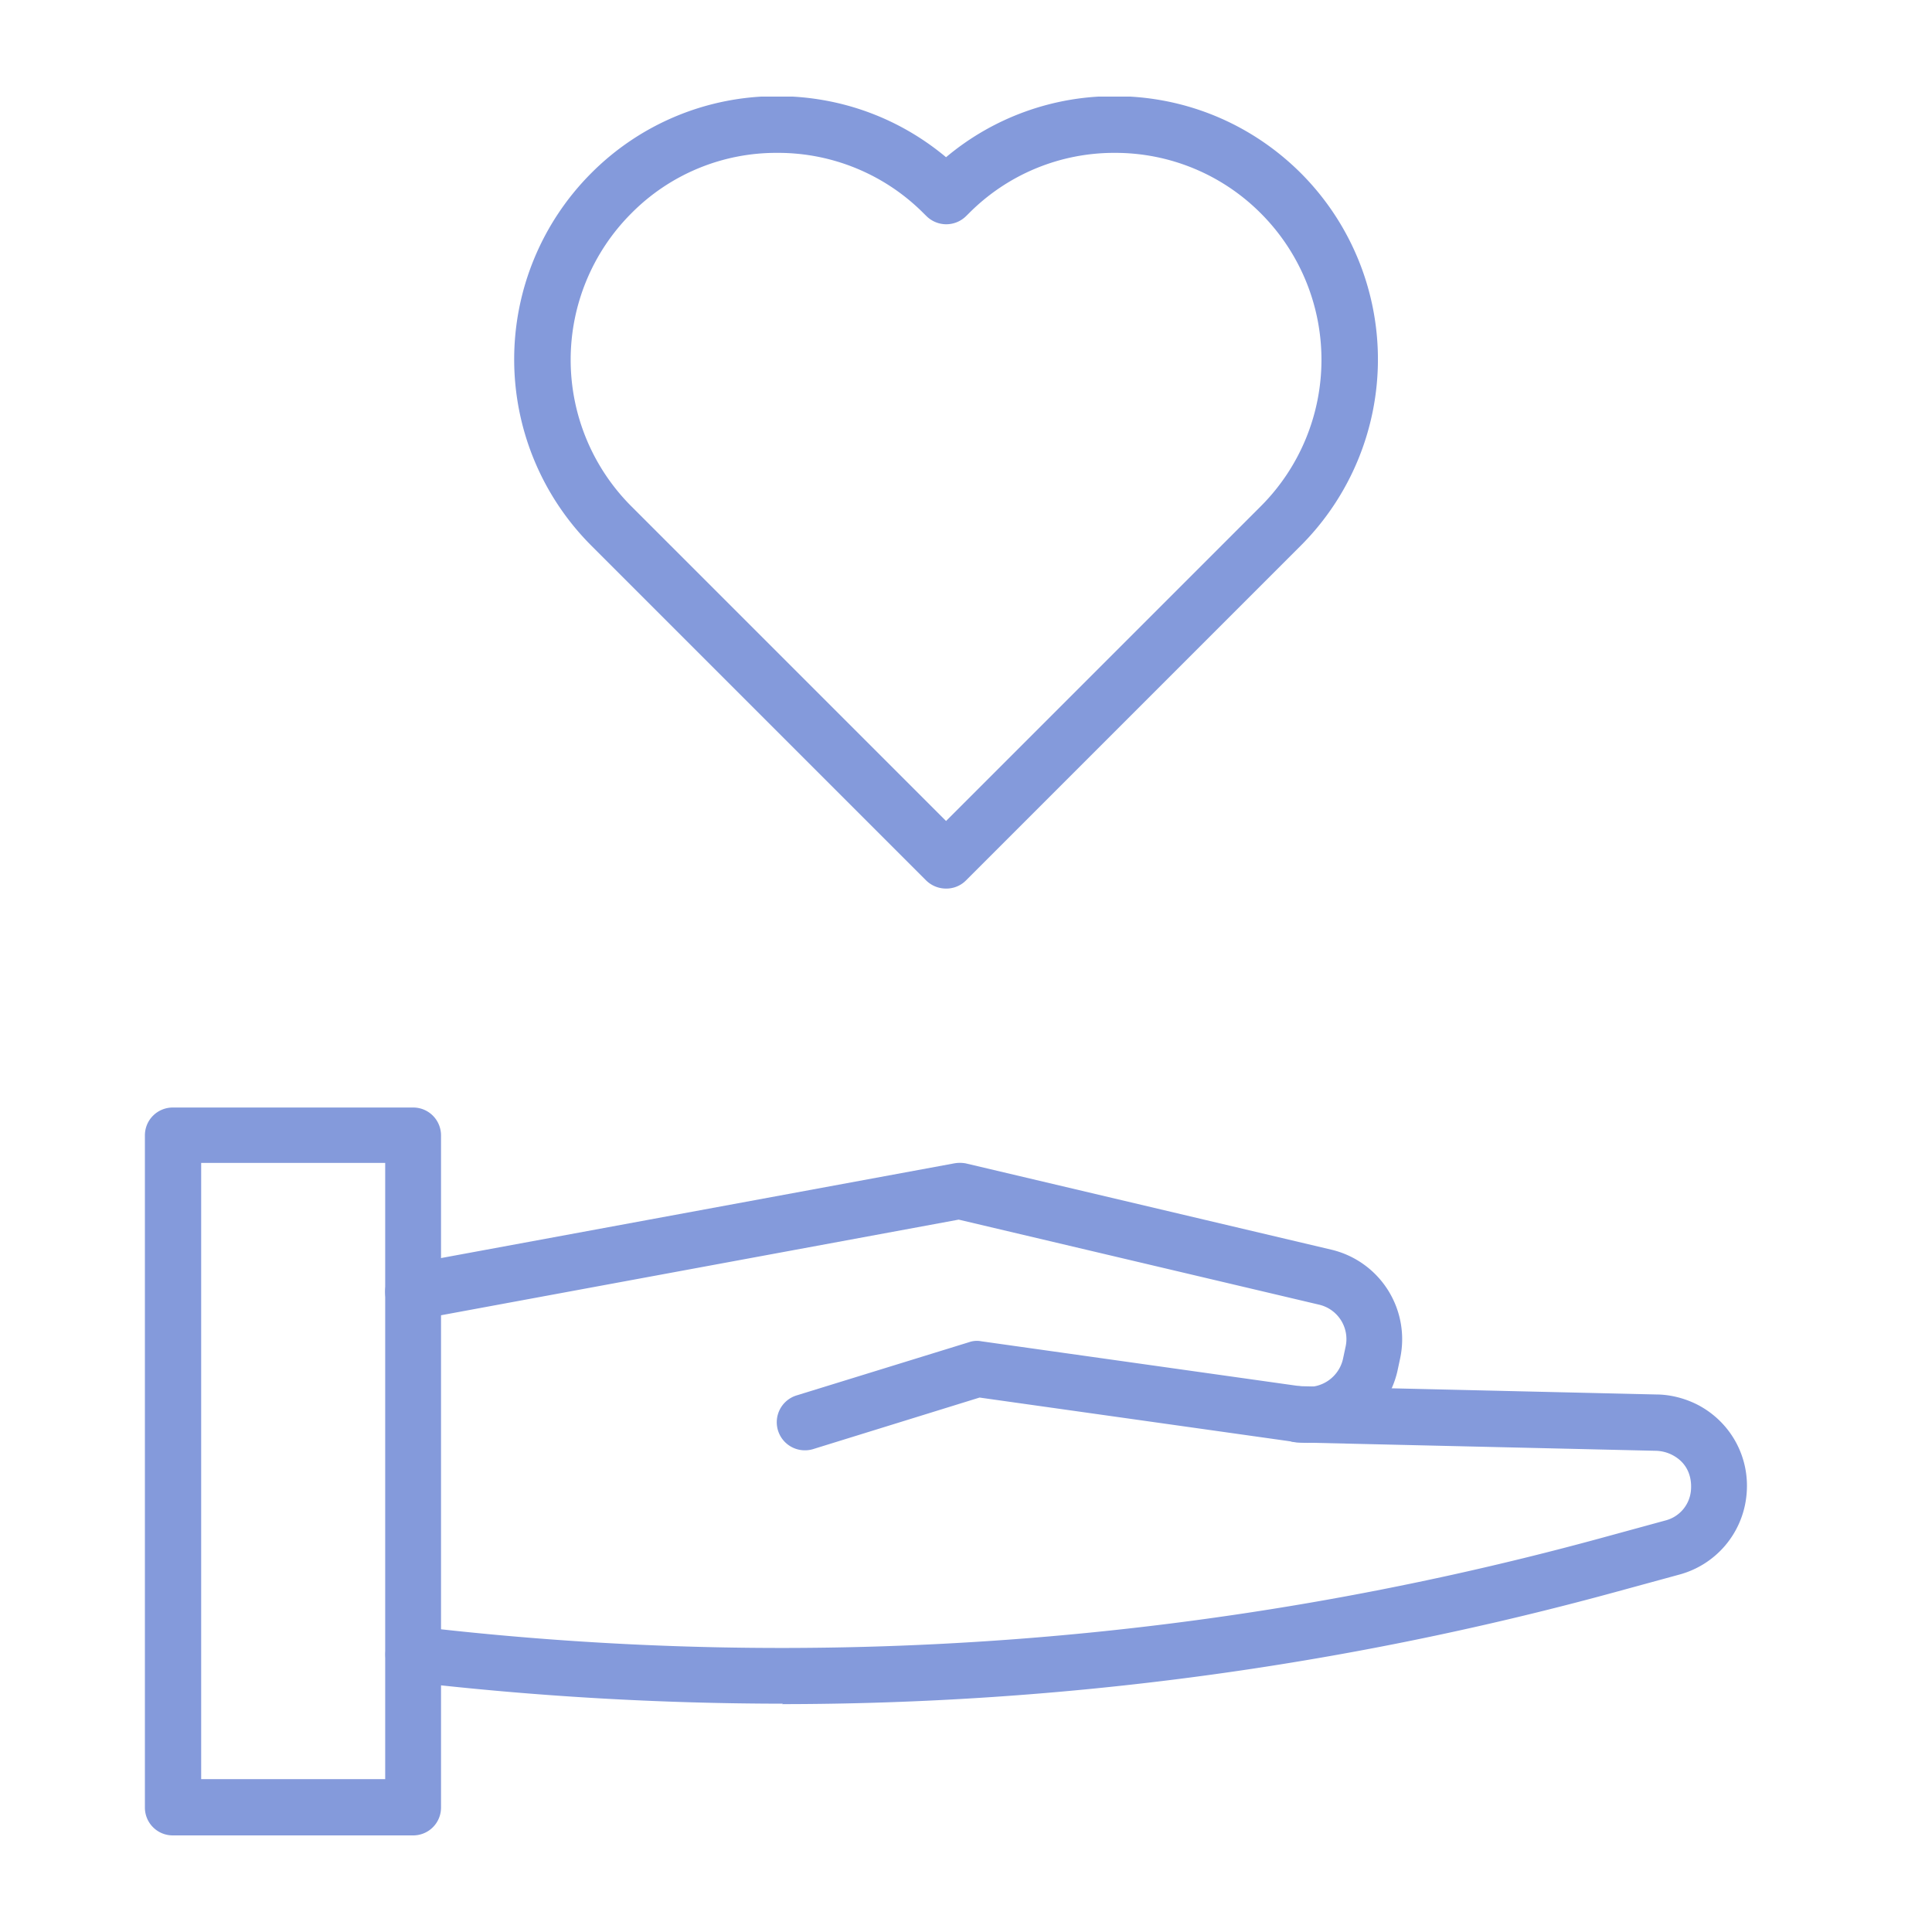
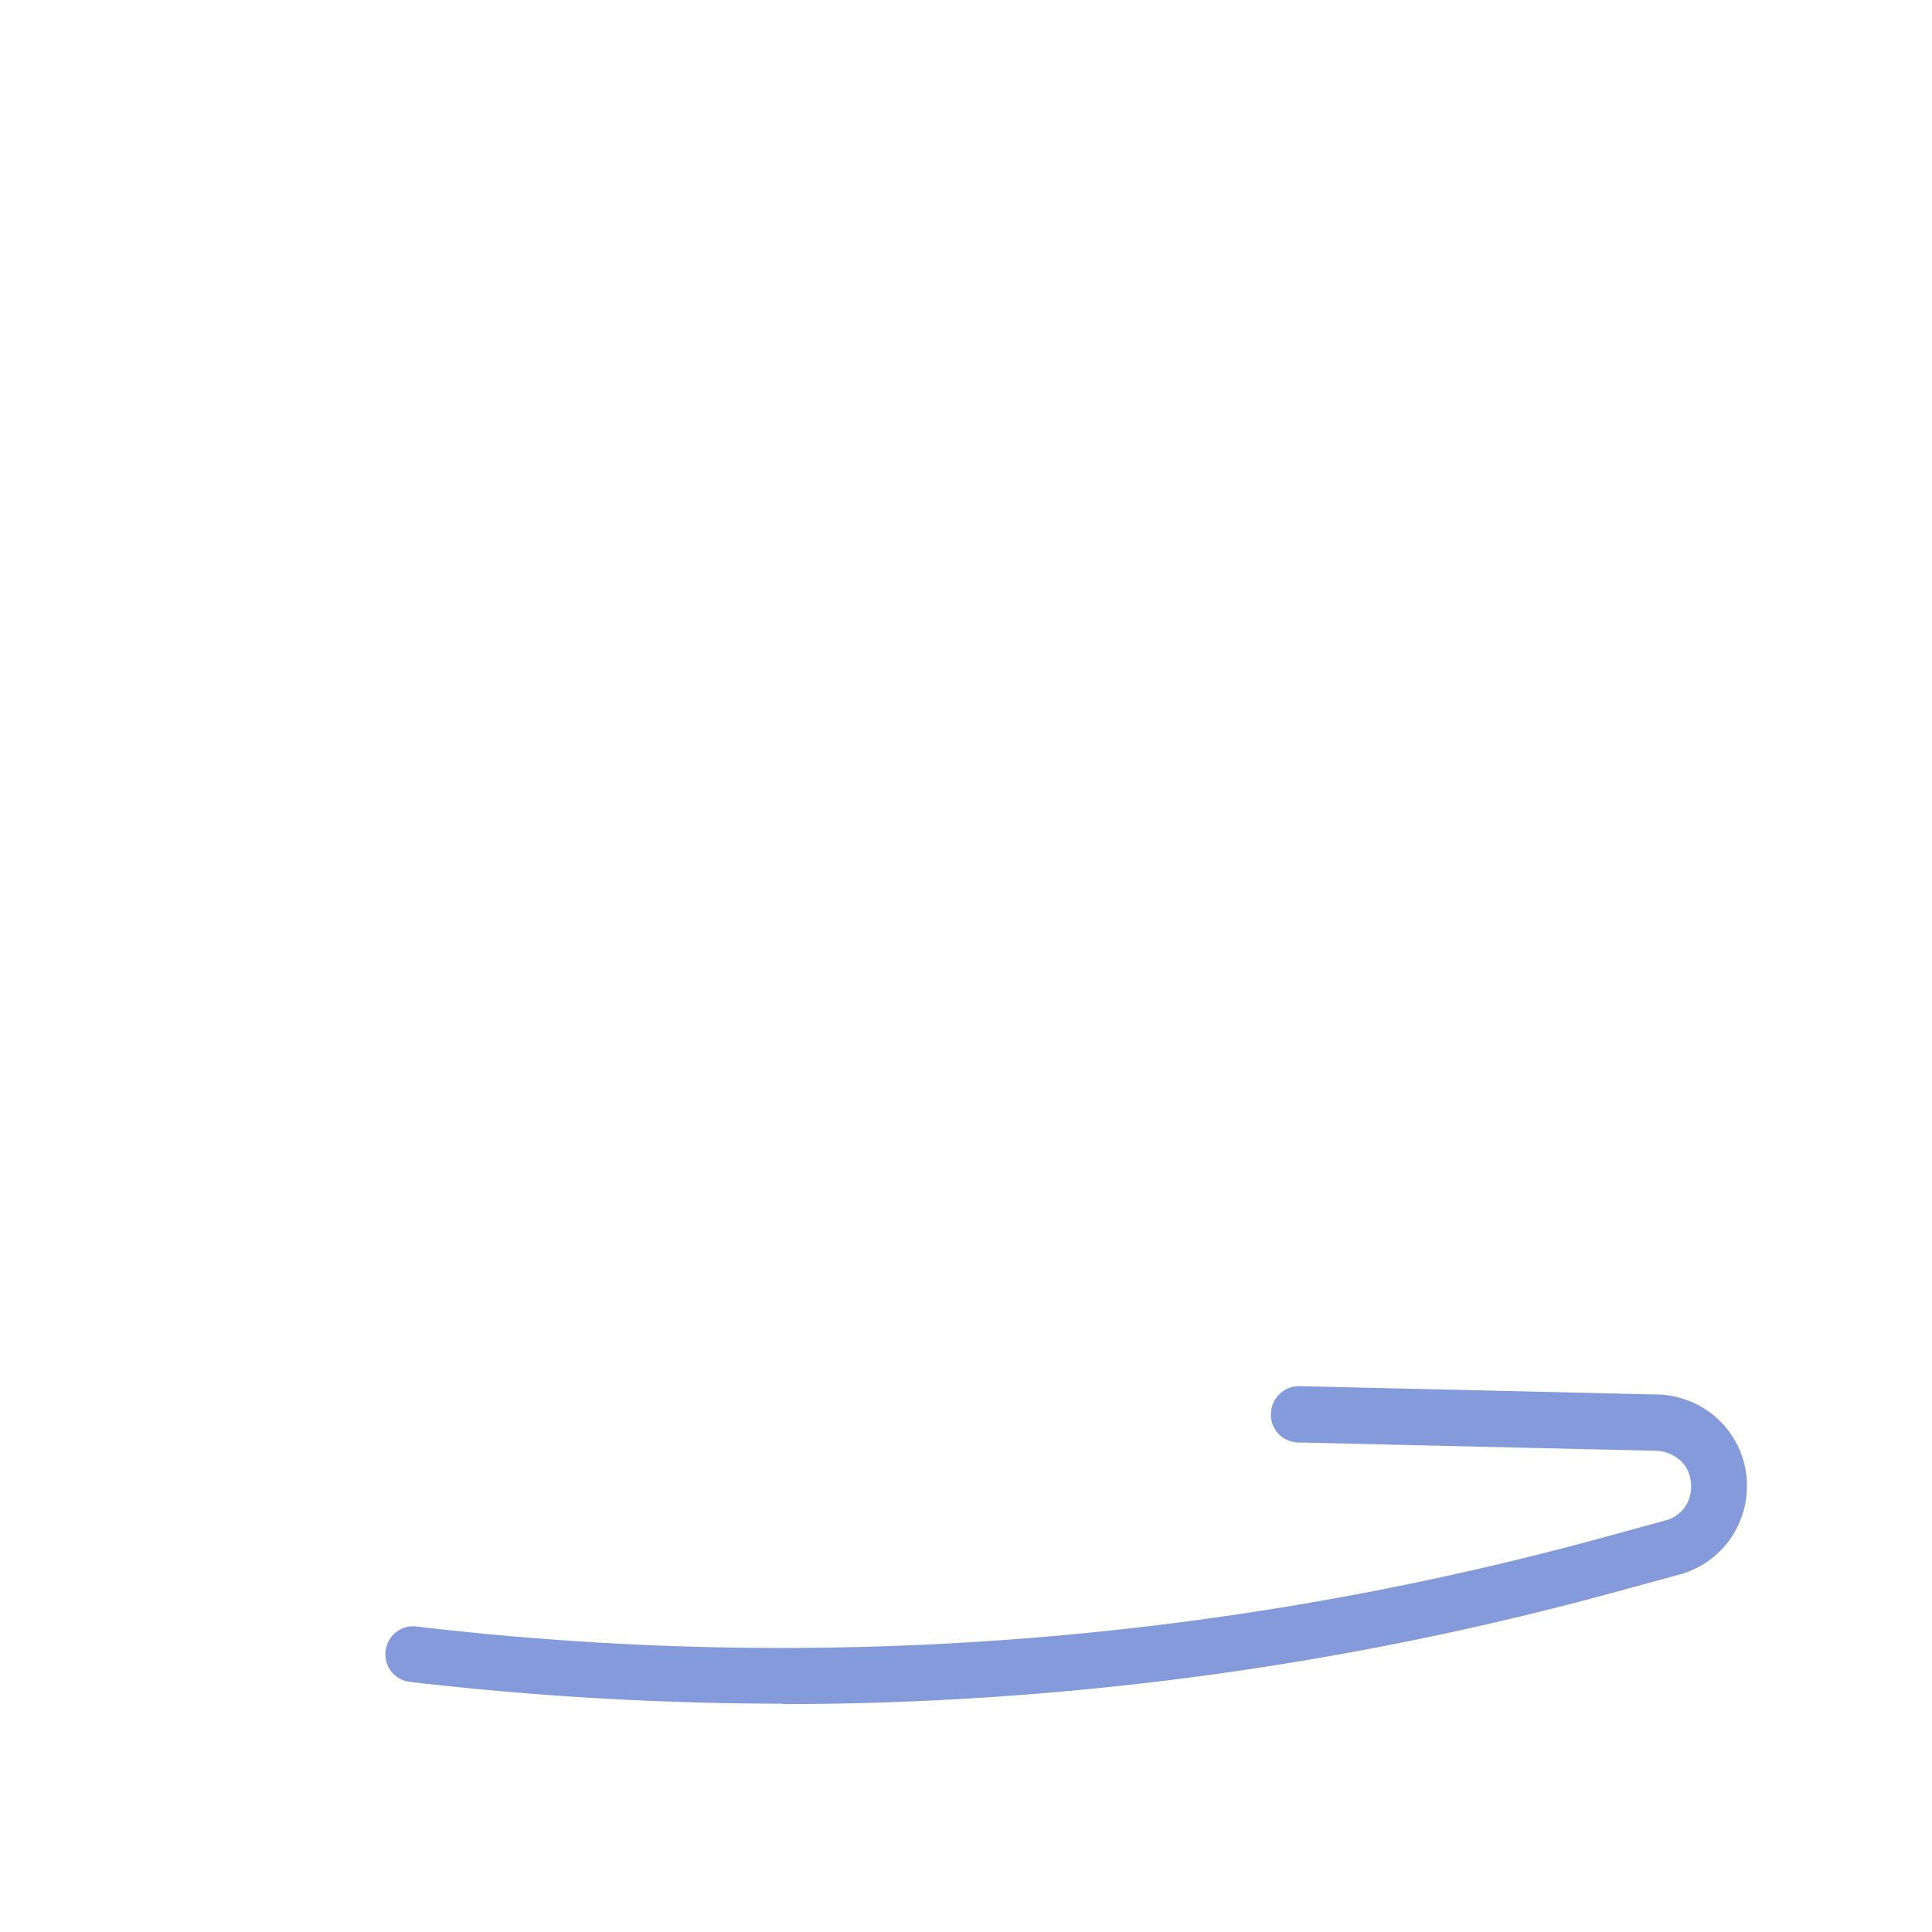
<svg xmlns="http://www.w3.org/2000/svg" width="40" height="40" fill="none" viewBox="0 0 40 40">
  <g clip-path="url(#a)">
-     <path fill="#849ADB" d="M19.587 18.397a.588.588 0 0 1-.415-.171l-6.935-6.935a5.455 5.455 0 0 1 0-7.702 5.408 5.408 0 0 1 3.856-1.598c1.29 0 2.51.442 3.494 1.264a5.395 5.395 0 0 1 3.494-1.264c1.454 0 2.826.569 3.856 1.598a5.455 5.455 0 0 1 0 7.702l-6.935 6.935a.573.573 0 0 1-.415.171ZM16.093 3.165a4.218 4.218 0 0 0-3.025 1.255 4.289 4.289 0 0 0 0 6.059l6.519 6.519 6.52-6.52a4.289 4.289 0 0 0 0-6.058 4.249 4.249 0 0 0-3.026-1.255 4.233 4.233 0 0 0-3.024 1.255l-.055.054a.583.583 0 0 1-.821 0l-.055-.054a4.249 4.249 0 0 0-3.024-1.255h-.01ZM8.553 38H3.578A.576.576 0 0 1 3 37.422V23.508c0-.325.262-.578.578-.578h4.975c.325 0 .578.262.578.578v13.914a.576.576 0 0 1-.578.578Zm-4.388-1.165h3.81V24.077h-3.81v12.758Z" />
-     <path fill="#849ADB" d="M16.67 30.027a.581.581 0 0 1-.172-1.138l3.567-1.101a.485.485 0 0 1 .253-.018l6.664.939a.745.745 0 0 0 .822-.569l.054-.253a.732.732 0 0 0-.551-.876l-7.458-1.76L8.66 27.318a.578.578 0 0 1-.677-.47.584.584 0 0 1 .47-.676l11.304-2.086a.68.68 0 0 1 .235 0l7.576 1.788a1.905 1.905 0 0 1 1.417 2.266l-.054.253a1.91 1.91 0 0 1-2.113 1.463l-6.537-.921L16.842 30a.57.57 0 0 1-.172.027Z" />
    <path fill="#849ADB" d="M16.21 35.273a67.18 67.18 0 0 1-7.72-.451.572.572 0 0 1-.506-.641.572.572 0 0 1 .641-.506 64.422 64.422 0 0 0 24.497-1.824l1.354-.37a.705.705 0 0 0 .533-.623c.01-.117.027-.515-.38-.731a.783.783 0 0 0-.351-.09l-7.395-.172a.573.573 0 0 1-.57-.596.584.584 0 0 1 .597-.57l7.377.172c.298 0 .614.082.885.226.686.37 1.074 1.11.984 1.887a1.891 1.891 0 0 1-1.39 1.617l-1.355.37a65.545 65.545 0 0 1-17.22 2.311l.019-.009Z" />
  </g>
  <defs>
    <clipPath id="a">
      <path fill="#fff" d="M3 2h33.174v36H3z" />
    </clipPath>
  </defs>
</svg>